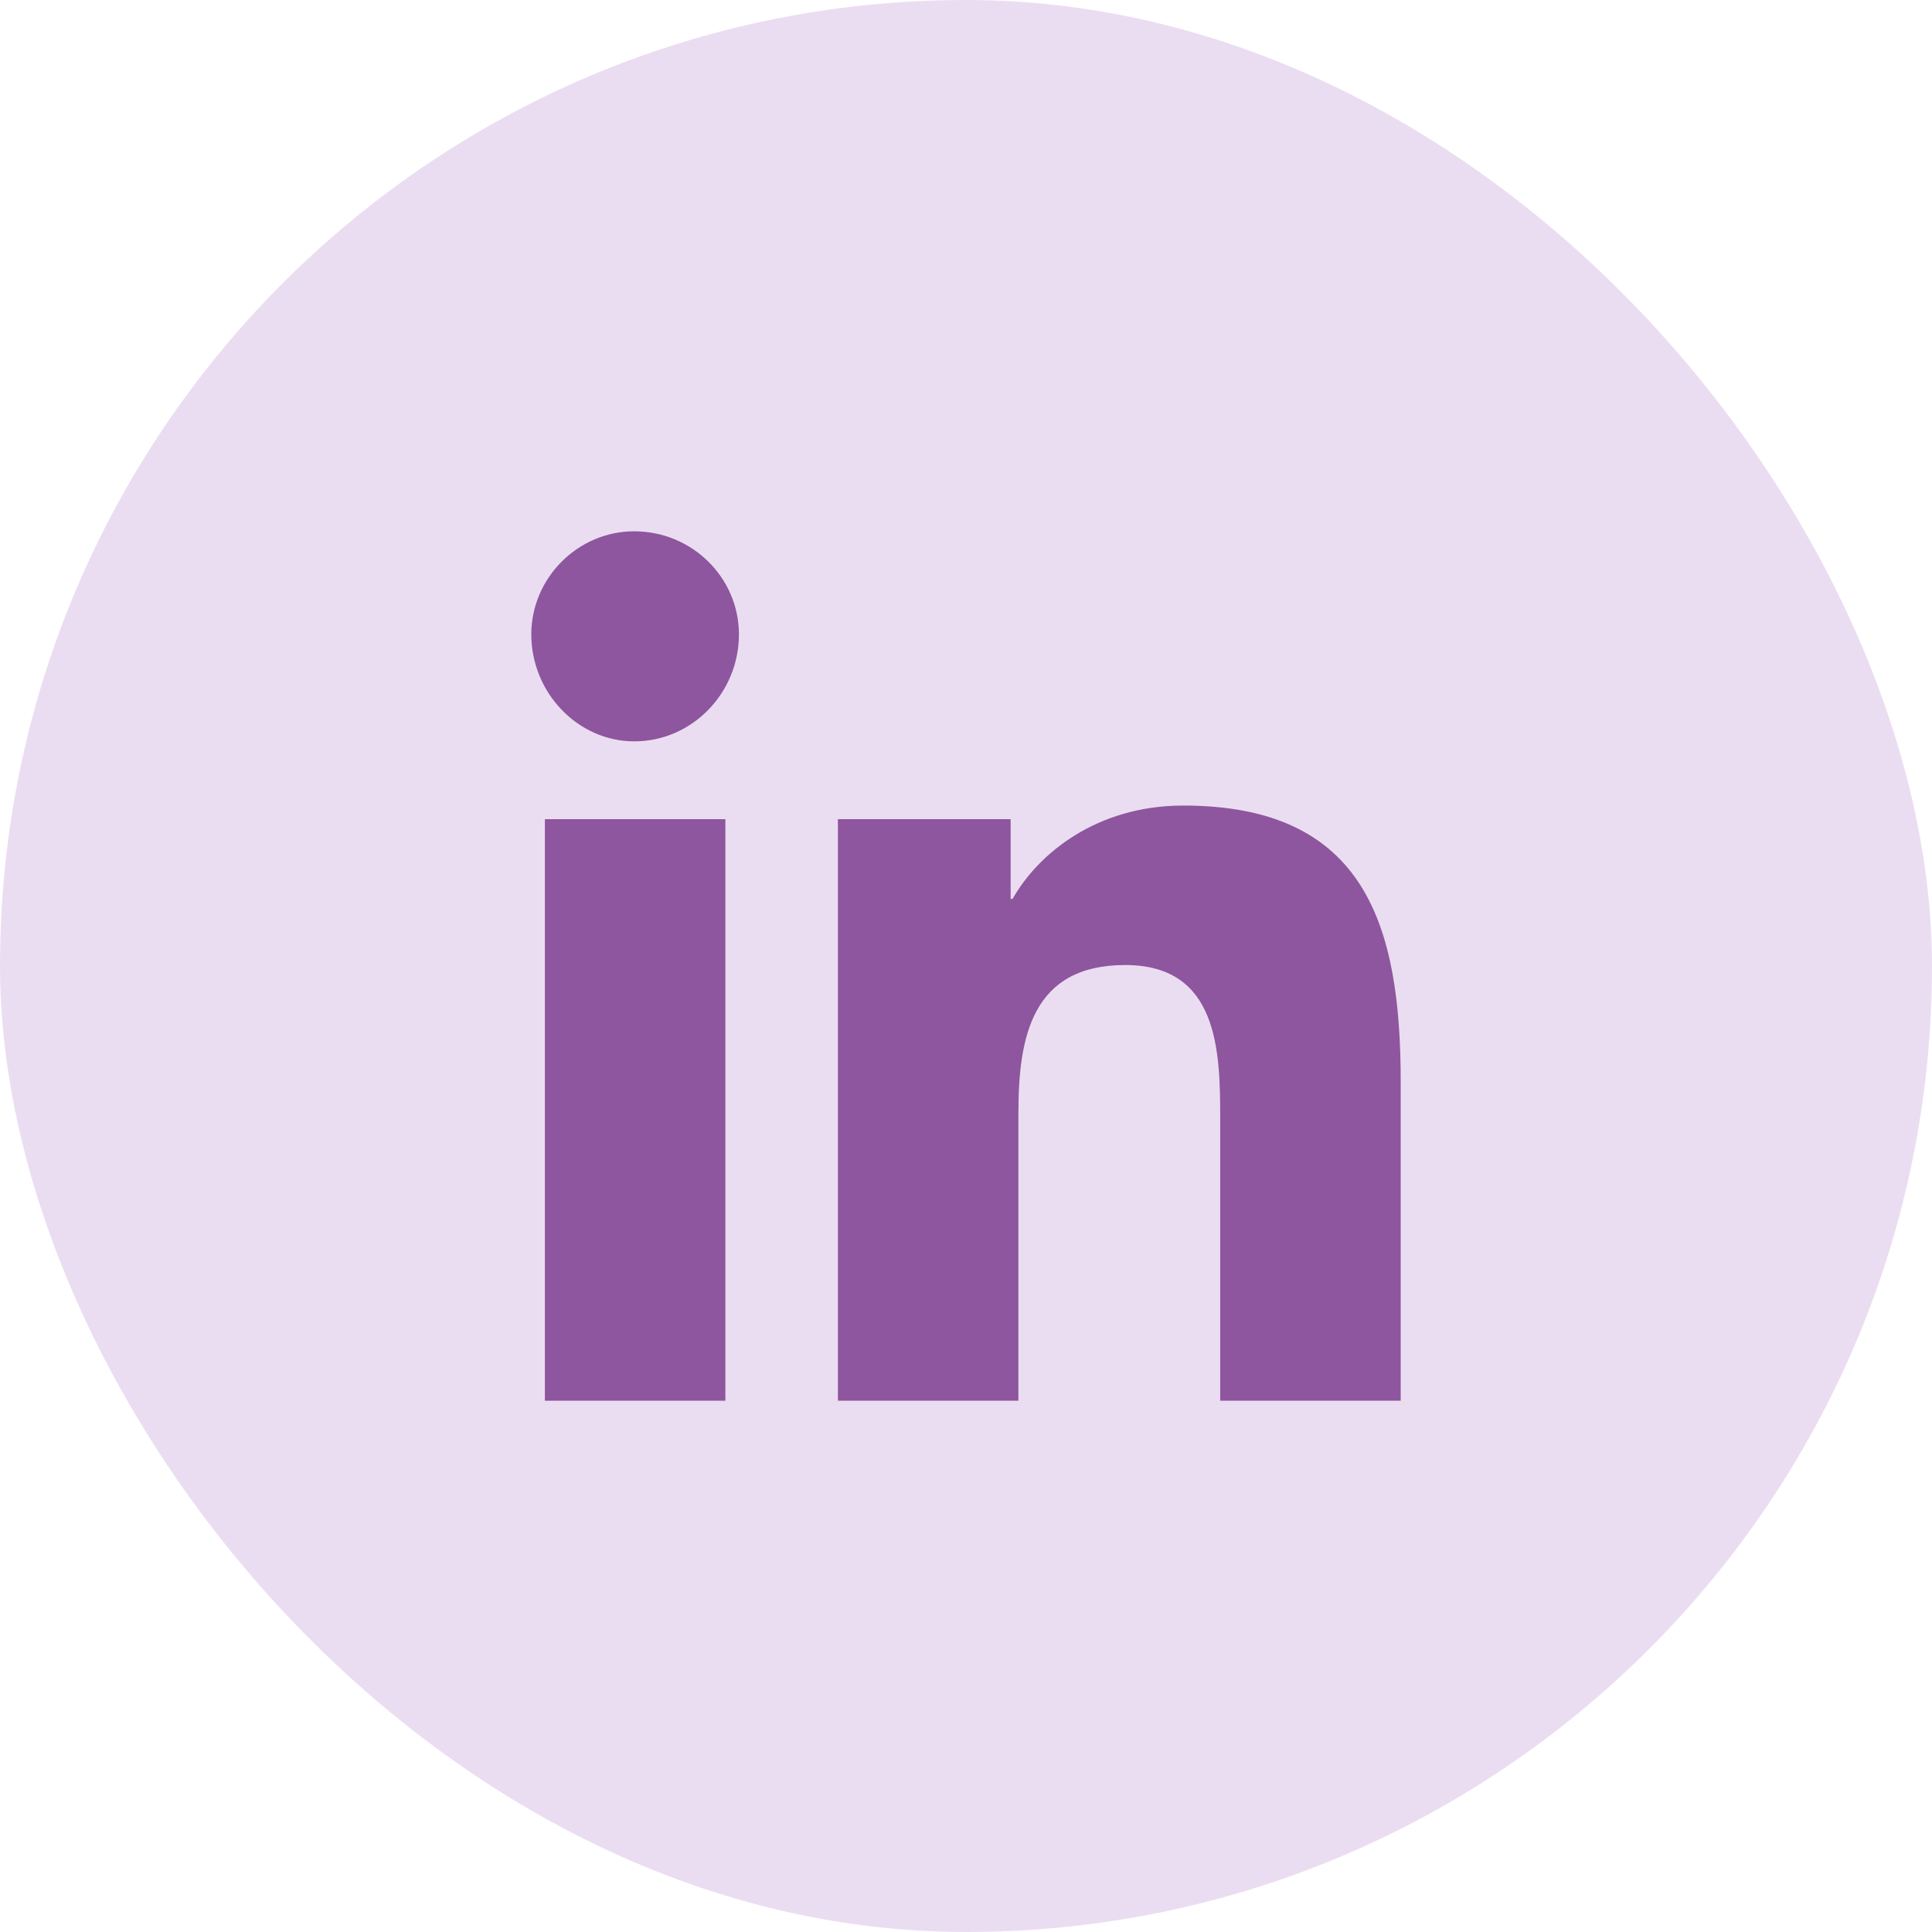
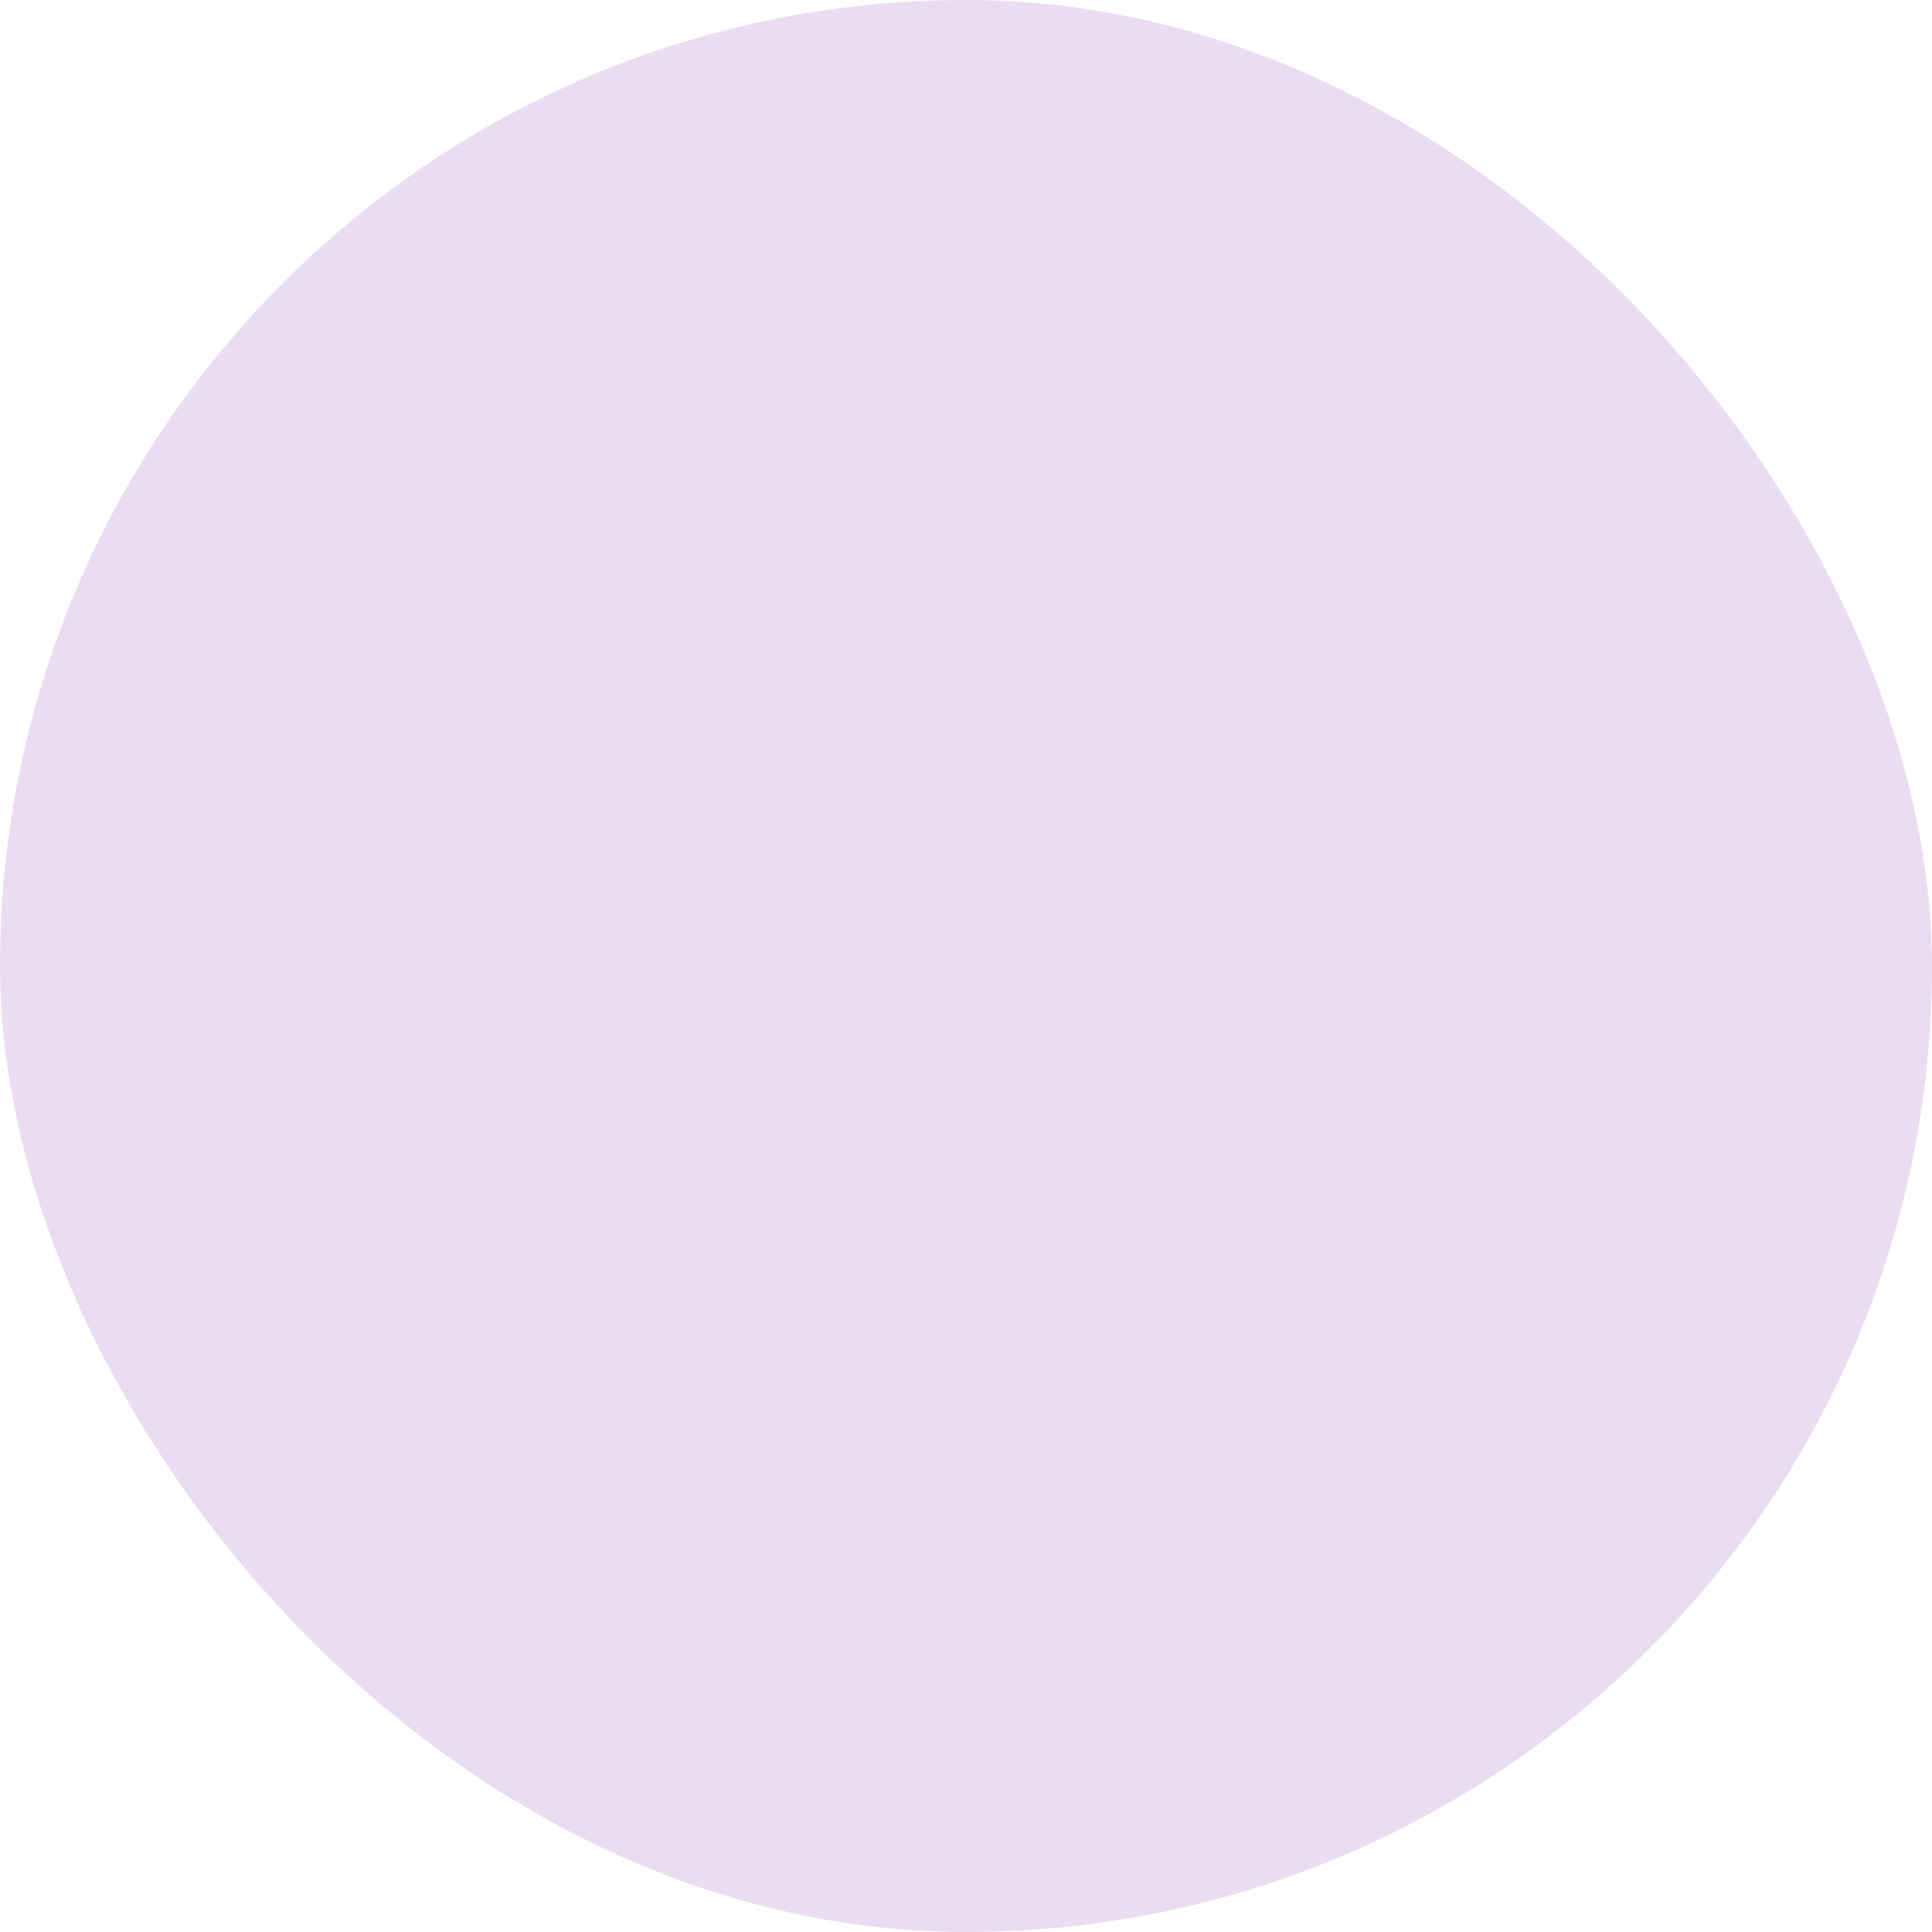
<svg xmlns="http://www.w3.org/2000/svg" width="40" height="40" viewBox="0 0 40 40" fill="none">
  <rect width="40" height="40" rx="20" fill="#EBDDF1" />
-   <path d="M15.018 29H11.281V16.96H15.018V29ZM13.13 15.349C11.964 15.349 11 14.342 11 13.134C11 11.966 11.964 11 13.13 11C14.335 11 15.299 11.966 15.299 13.134C15.299 14.342 14.335 15.349 13.13 15.349ZM28.96 29H25.263V23.161C25.263 21.752 25.223 19.98 23.295 19.98C21.366 19.98 21.085 21.47 21.085 23.04V29H17.348V16.96H20.924V18.611H20.964C21.487 17.685 22.692 16.678 24.5 16.678C28.277 16.678 29 19.174 29 22.396V29H28.96Z" fill="#8E569E" />
</svg>